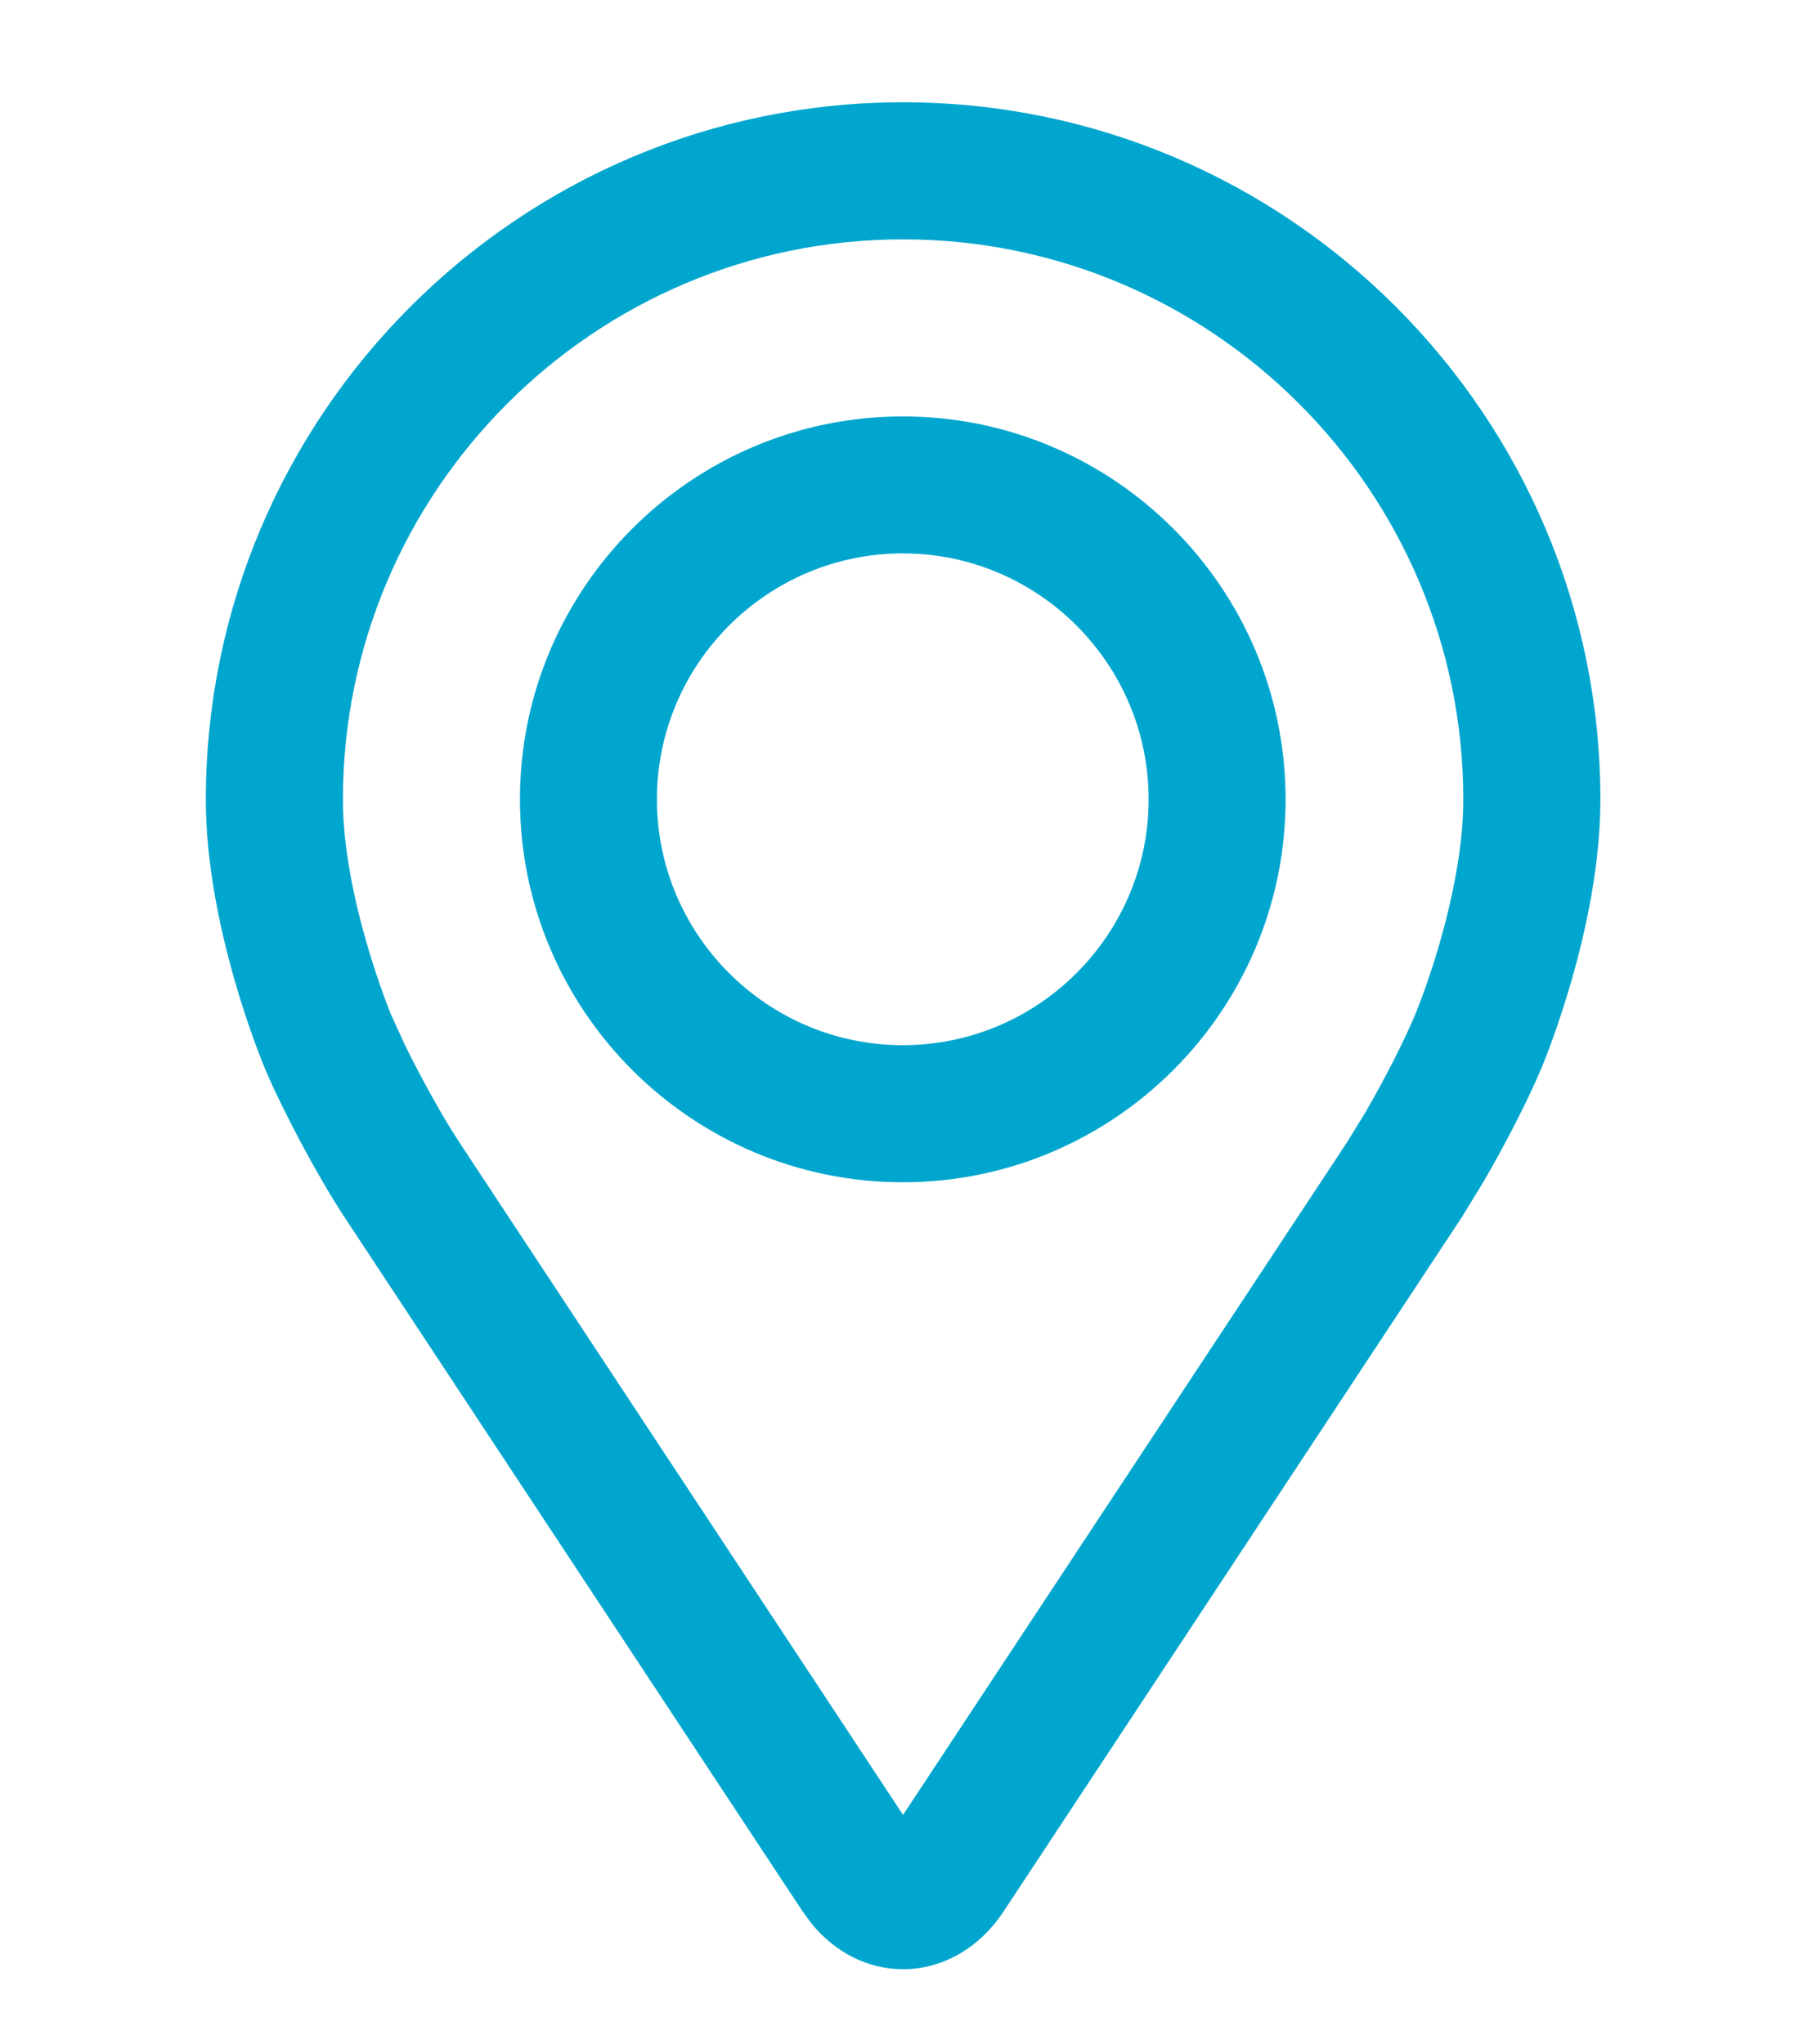
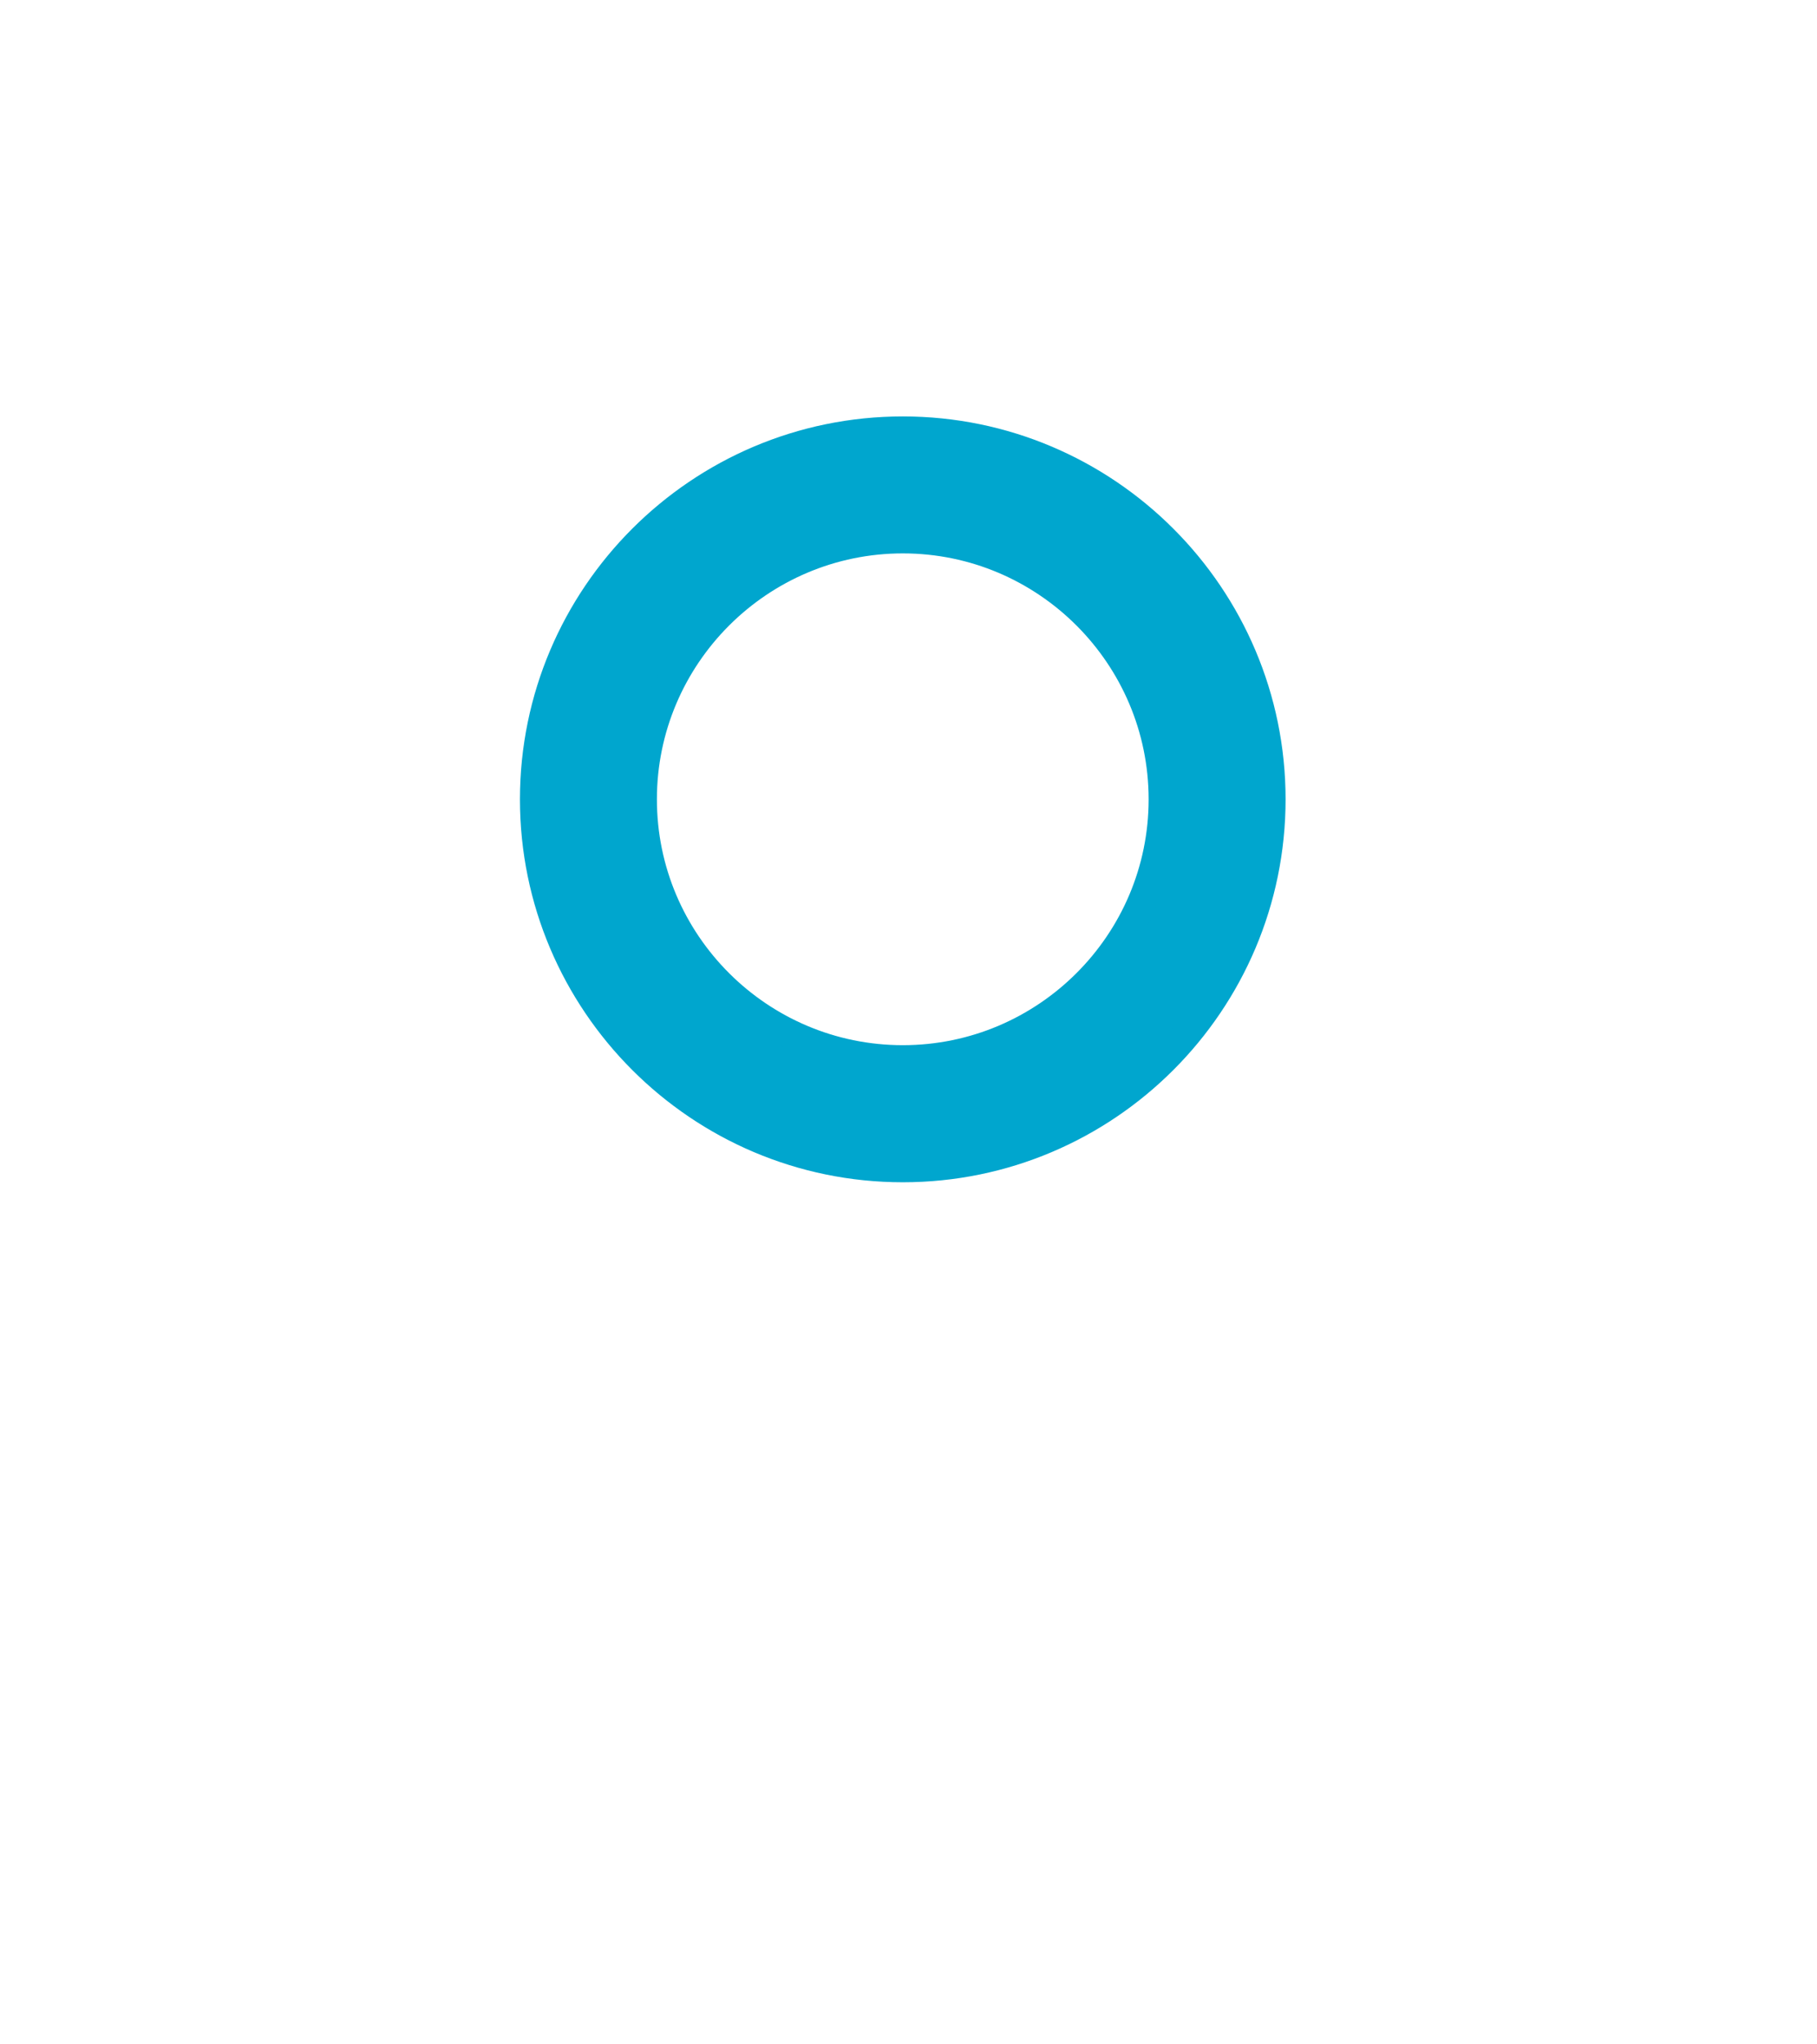
<svg xmlns="http://www.w3.org/2000/svg" width="16" height="18" viewBox="0 0 16 18" fill="none">
-   <path d="M7.952 1.029C11.267 1.029 13.964 3.726 13.964 7.04C13.964 8.135 13.476 9.304 13.455 9.354V9.355C13.337 9.636 13.133 10.031 12.944 10.354L12.764 10.648L8.73 16.759C8.546 17.039 8.263 17.21 7.952 17.21C7.68 17.21 7.43 17.079 7.248 16.858L7.175 16.759L3.142 10.648C2.917 10.307 2.608 9.73 2.45 9.355V9.354C2.43 9.307 1.941 8.136 1.941 7.04C1.942 3.726 4.638 1.029 7.952 1.029ZM7.952 1.979C5.162 1.979 2.891 4.25 2.891 7.04C2.891 7.929 3.314 8.957 3.326 8.986L3.451 9.259C3.596 9.555 3.79 9.905 3.935 10.125L7.952 16.213L11.971 10.125L12.129 9.868C12.296 9.582 12.478 9.227 12.579 8.986L12.58 8.985L12.648 8.807C12.69 8.693 12.745 8.533 12.799 8.346C12.908 7.968 13.014 7.485 13.014 7.04C13.014 4.249 10.743 1.979 7.952 1.979Z" fill="#00A6CE" stroke="#00A6CE" stroke-width="0.257" />
  <path d="M7.95 3.795C9.738 3.795 11.192 5.25 11.192 7.038C11.192 8.826 9.738 10.281 7.95 10.281C6.162 10.281 4.707 8.826 4.707 7.038C4.707 5.25 6.162 3.795 7.95 3.795ZM7.95 4.744C6.686 4.744 5.656 5.774 5.656 7.038C5.656 8.303 6.686 9.331 7.95 9.331C9.214 9.331 10.243 8.302 10.243 7.038C10.243 5.774 9.214 4.744 7.95 4.744Z" fill="#00A6CE" stroke="#00A6CE" stroke-width="0.257" />
</svg>